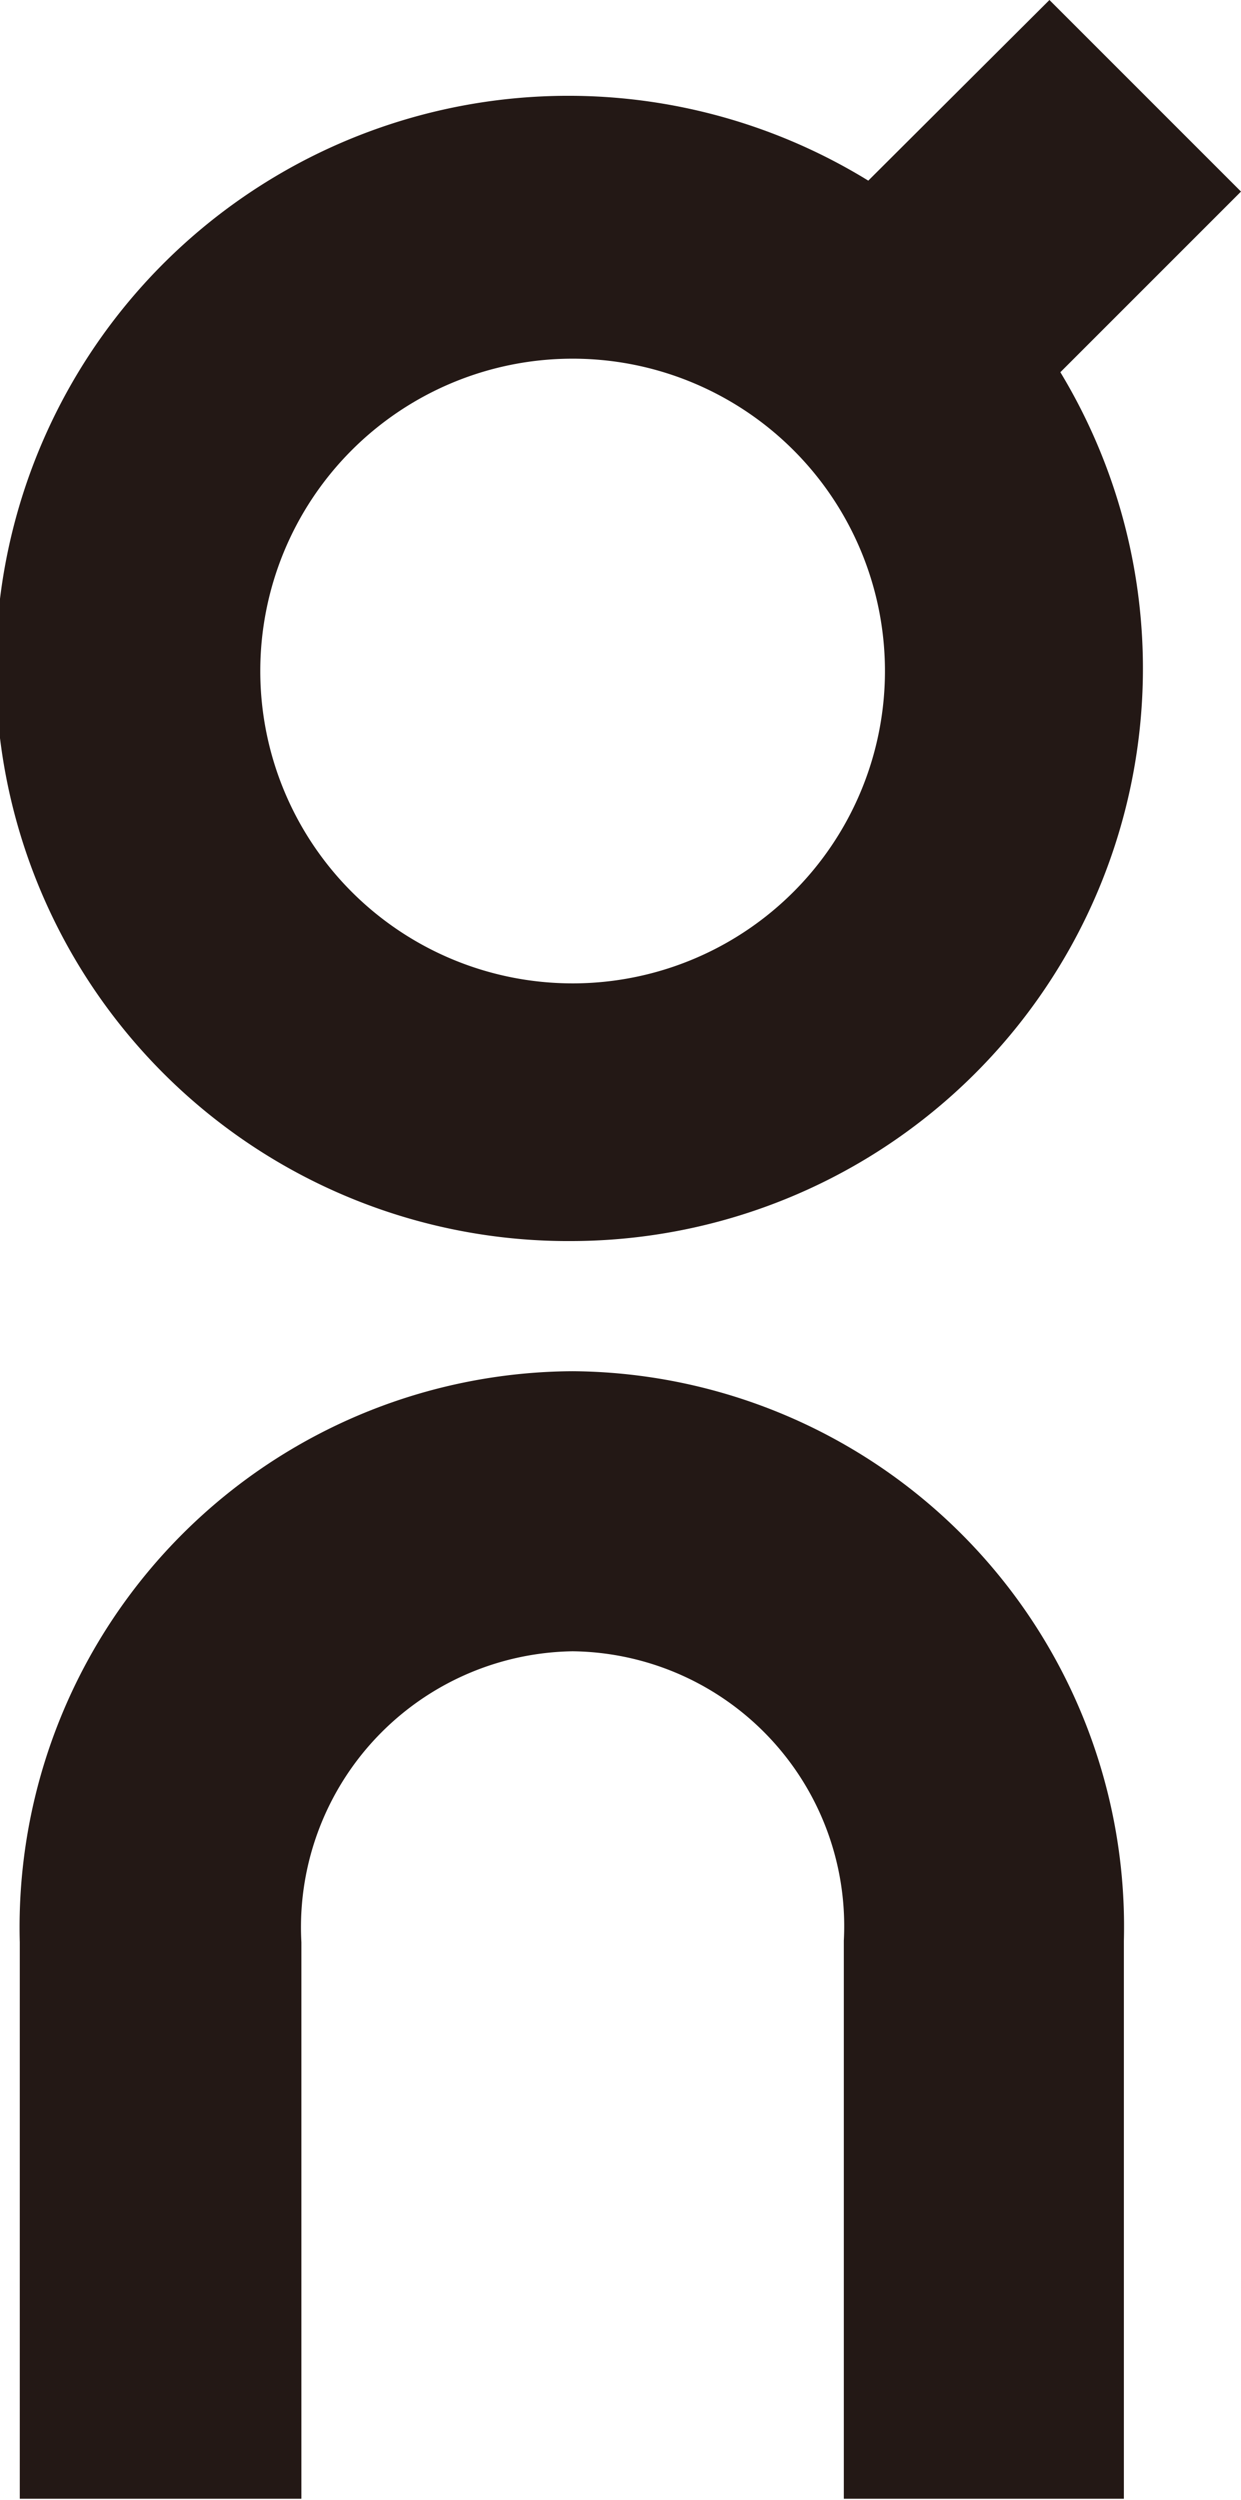
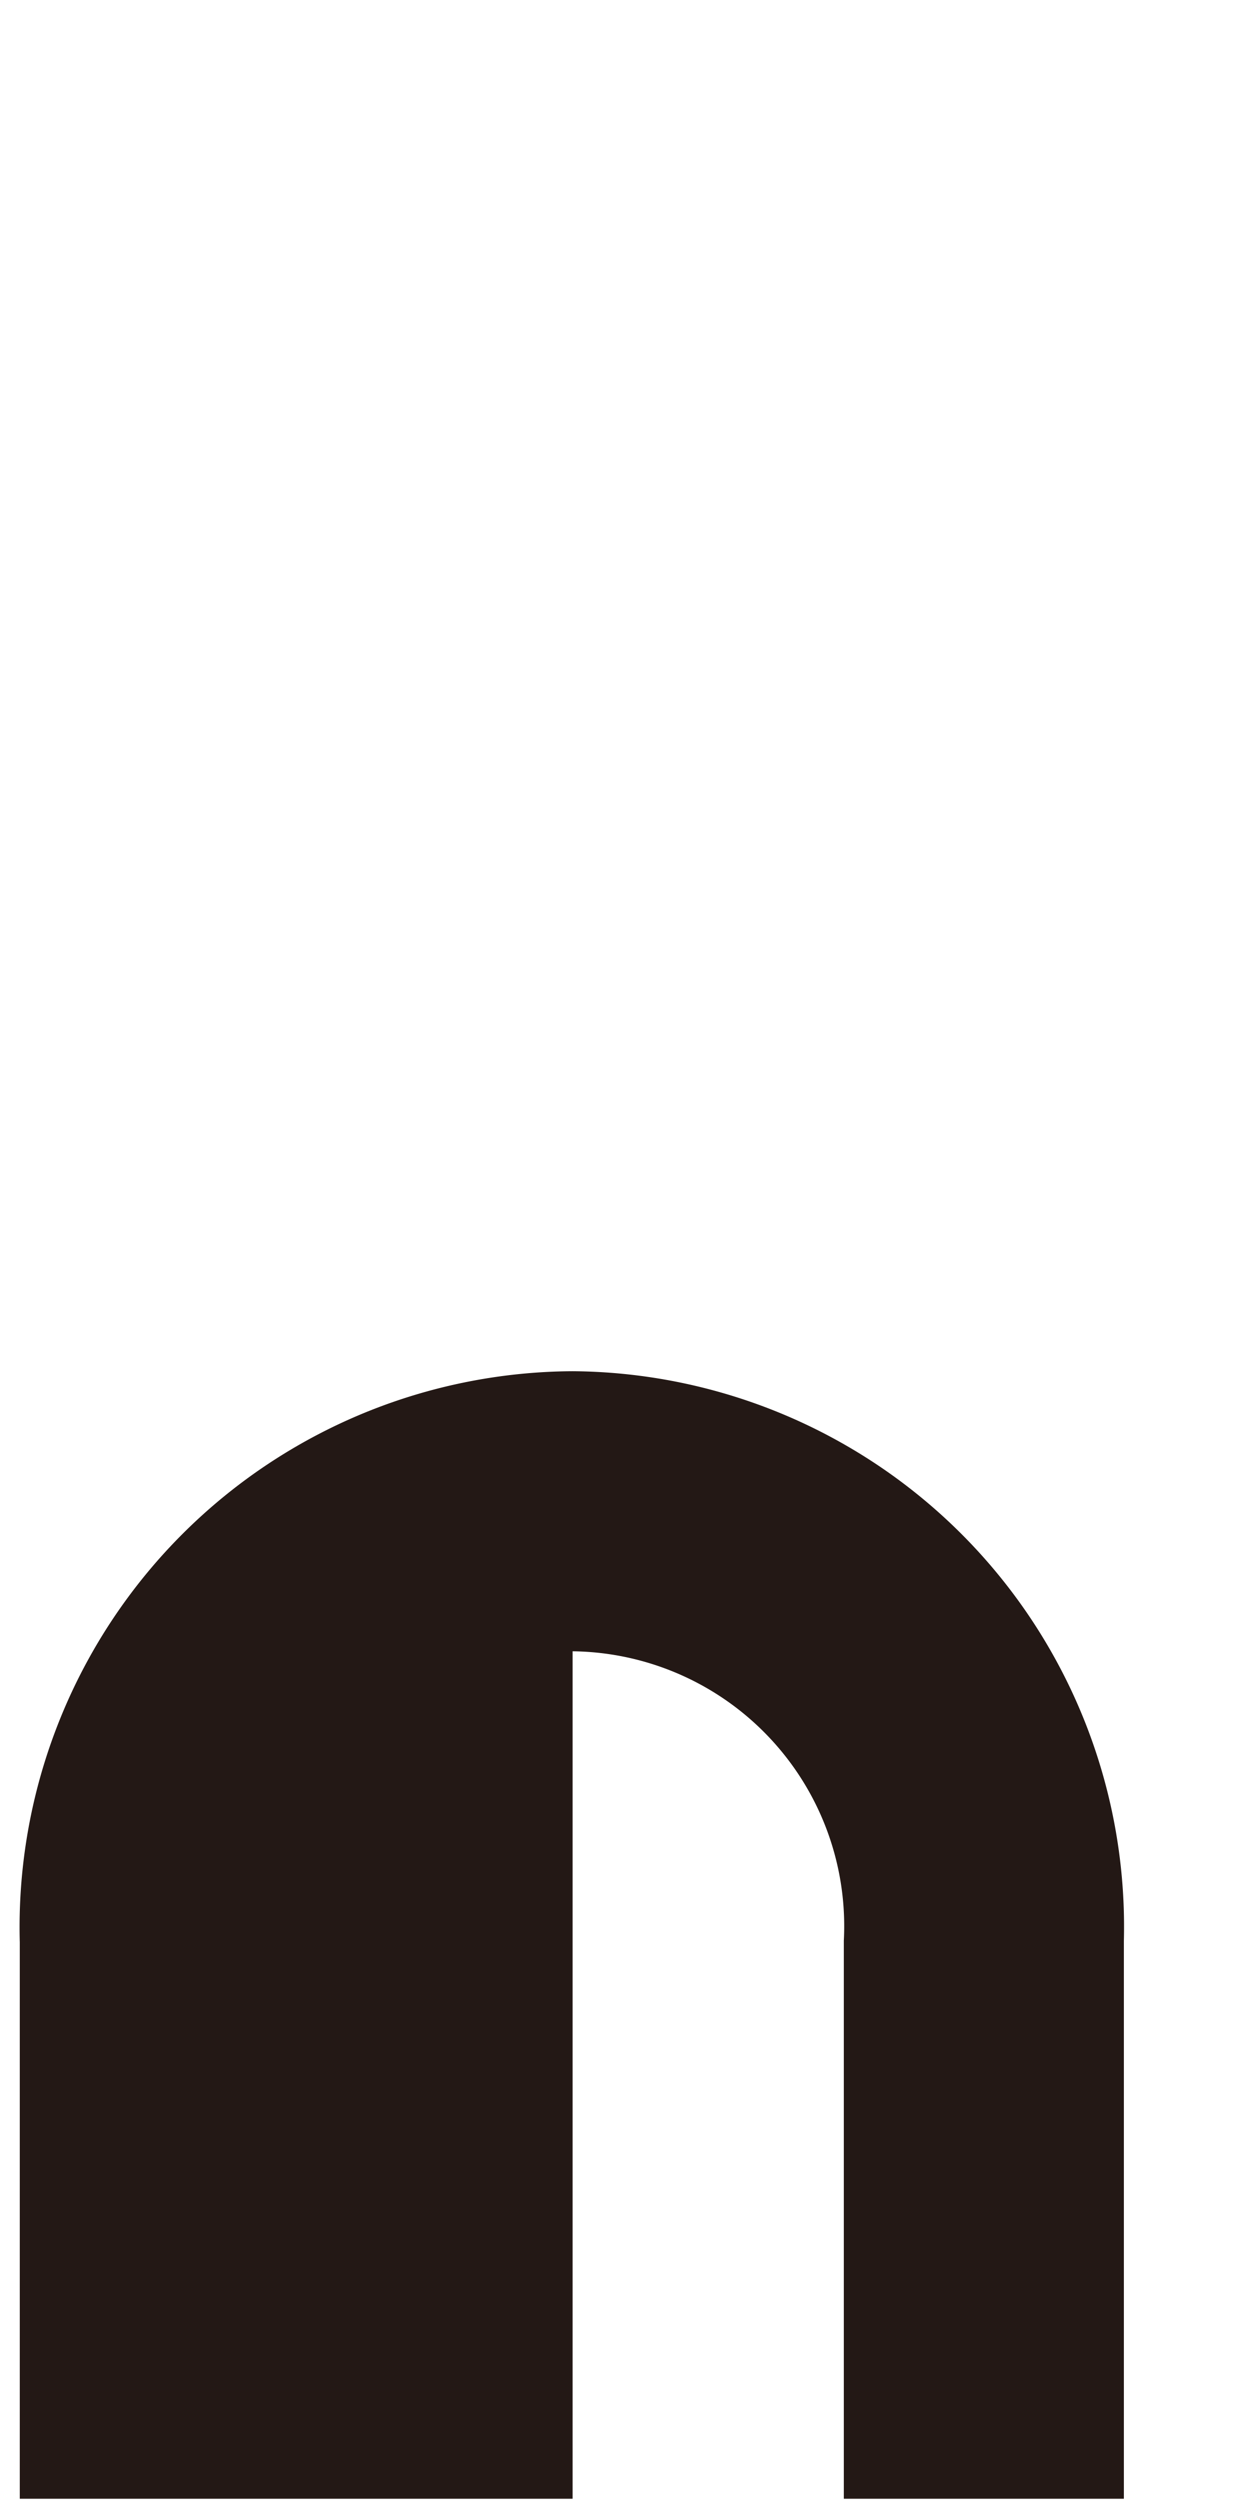
<svg xmlns="http://www.w3.org/2000/svg" width="23.84" viewBox="0 0 23.84 48.02">
  <defs>
    <style>.cls-1{fill:#231815;}</style>
  </defs>
-   <path class="cls-1" d="M21.59,48H16.21V37.28A5.28,5.28,0,0,0,11,31.72h0a5.3,5.3,0,0,0-5.21,5.59V48H.38V37.31A10.68,10.68,0,0,1,11,26.34h0A10.67,10.67,0,0,1,21.59,37.28V48Z" />
-   <path class="cls-1" d="M23.84,3.68,20.16,0,16.68,3.47A11,11,0,1,0,11,23.84h0A11,11,0,0,0,20.37,7.15ZM11,18.89h0a6,6,0,1,1,6-6.05A6,6,0,0,1,11,18.89Z" />
+   <path class="cls-1" d="M21.59,48H16.21V37.28A5.28,5.28,0,0,0,11,31.72h0V48H.38V37.31A10.68,10.68,0,0,1,11,26.34h0A10.67,10.67,0,0,1,21.59,37.28V48Z" />
</svg>